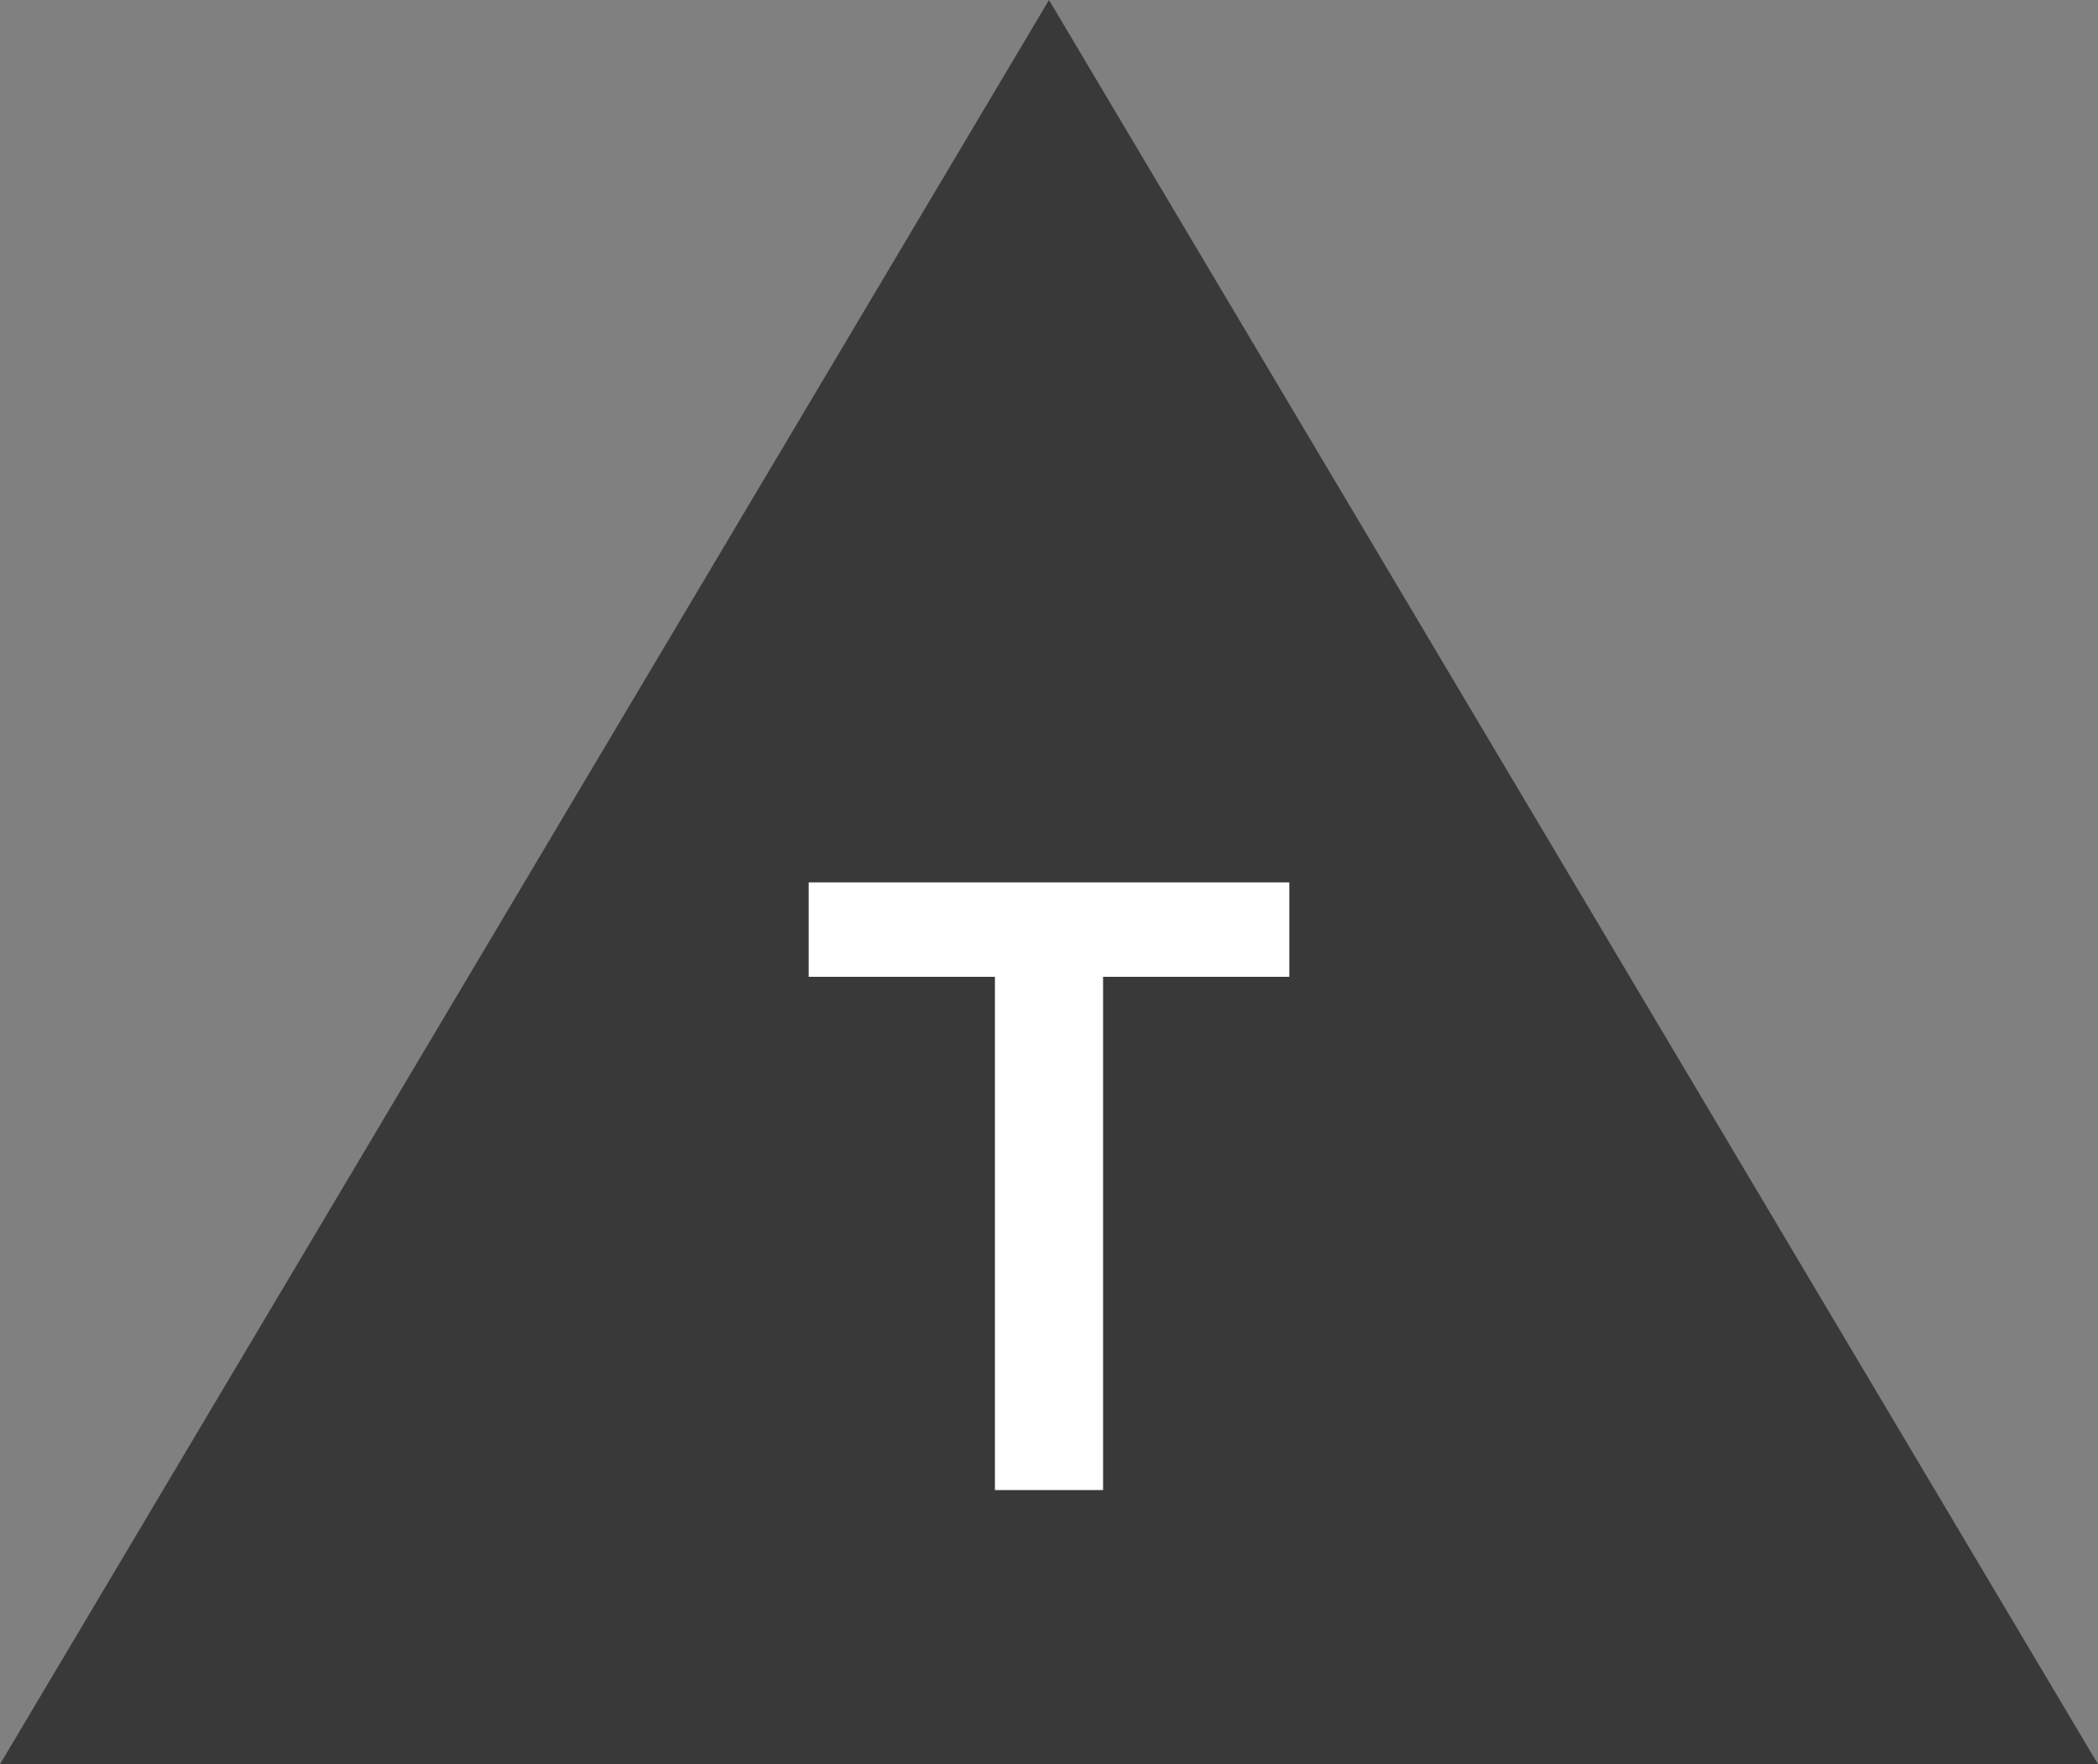
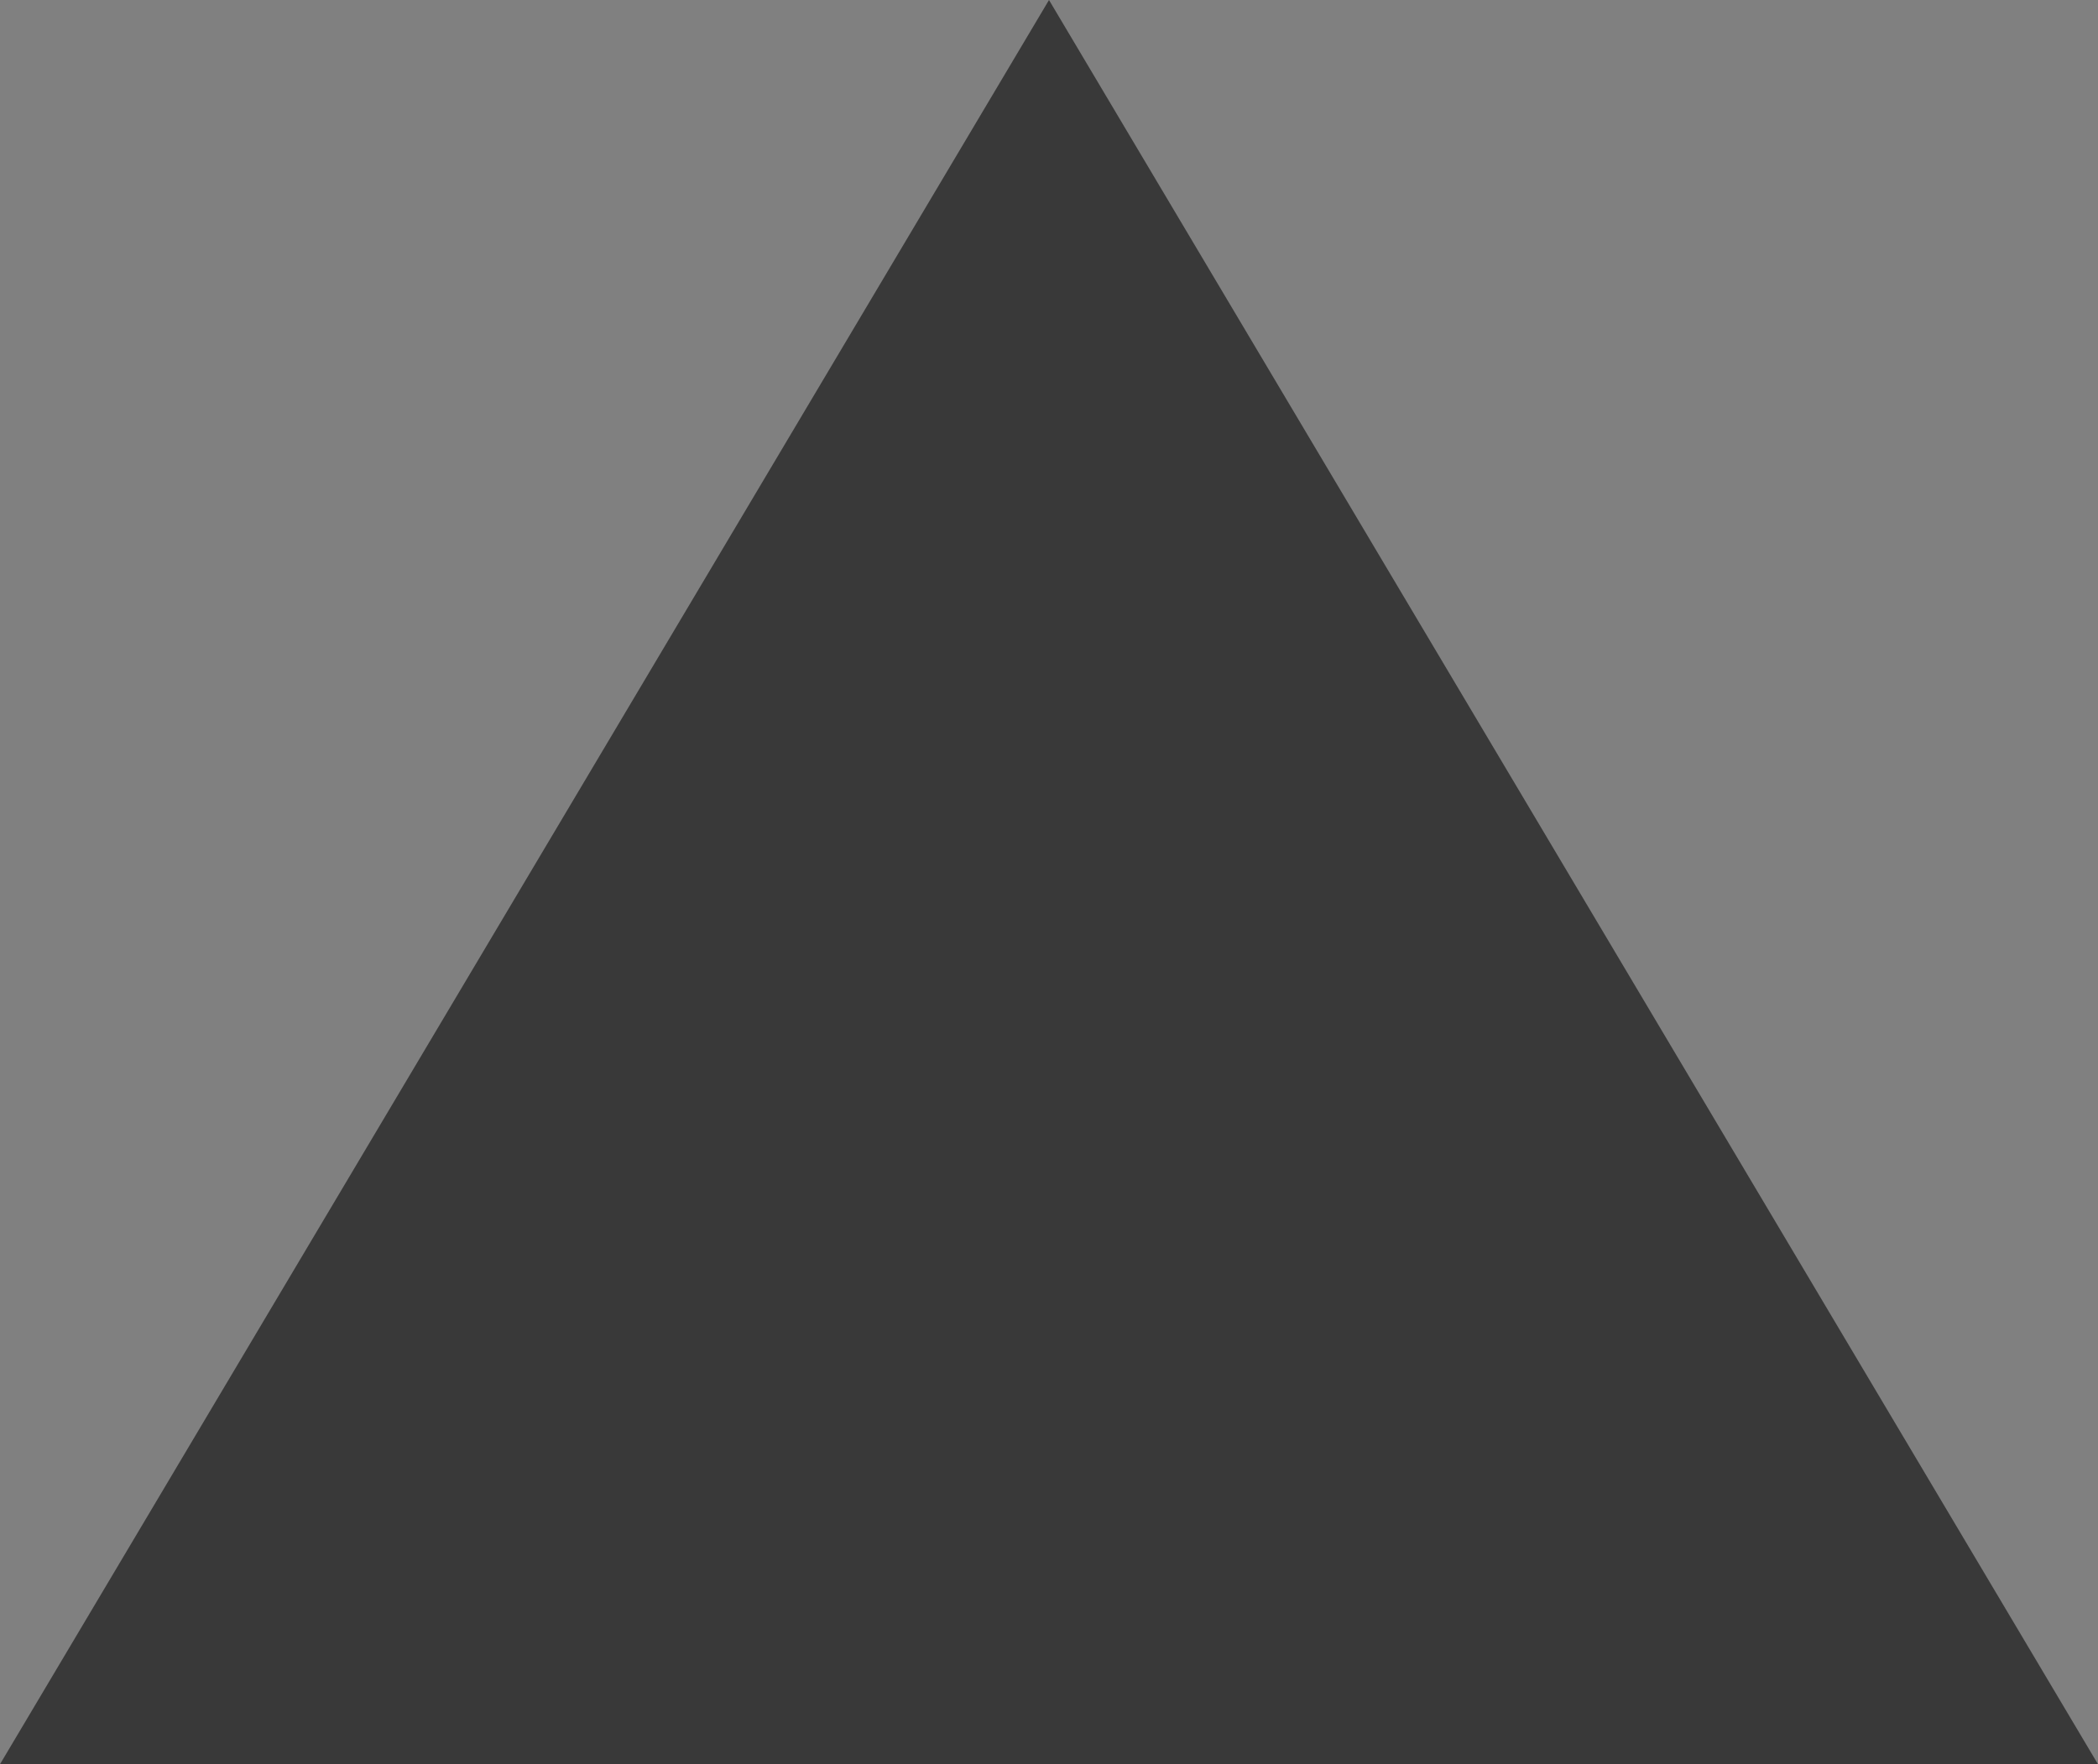
<svg xmlns="http://www.w3.org/2000/svg" xmlns:ns1="http://www.bohemiancoding.com/sketch/ns" width="352px" height="296px" viewBox="0 0 352 296" version="1.1">
  <rect x="0" y="0" width="352" height="296" fill="#808080" stroke="none" />
  <title>noun-thing</title>
  <desc>Created with Sketch.</desc>
  <defs />
  <g id="Nouns" stroke="none" stroke-width="1" fill="none" fill-rule="evenodd" ns1:type="MSPage">
    <g id="noun-thing" ns1:type="MSArtboardGroup" transform="translate(-12, -4)">
      <g id="Triangle-3" ns1:type="MSLayerGroup" transform="translate(12, 4)">
        <polygon id="Triangle-1" fill="#393939" ns1:type="MSShapeGroup" points="176 0 352 296 0 296 " />
-         <path d="M166.928,163.888 L135.68,163.888 L135.68,148.048 L216.32,148.048 L216.32,163.888 L185.072,163.888 L185.072,250 L166.928,250 L166.928,163.888 Z" id="T" fill="#FFFFFF" ns1:type="MSShapeGroup" />
      </g>
    </g>
  </g>
</svg>